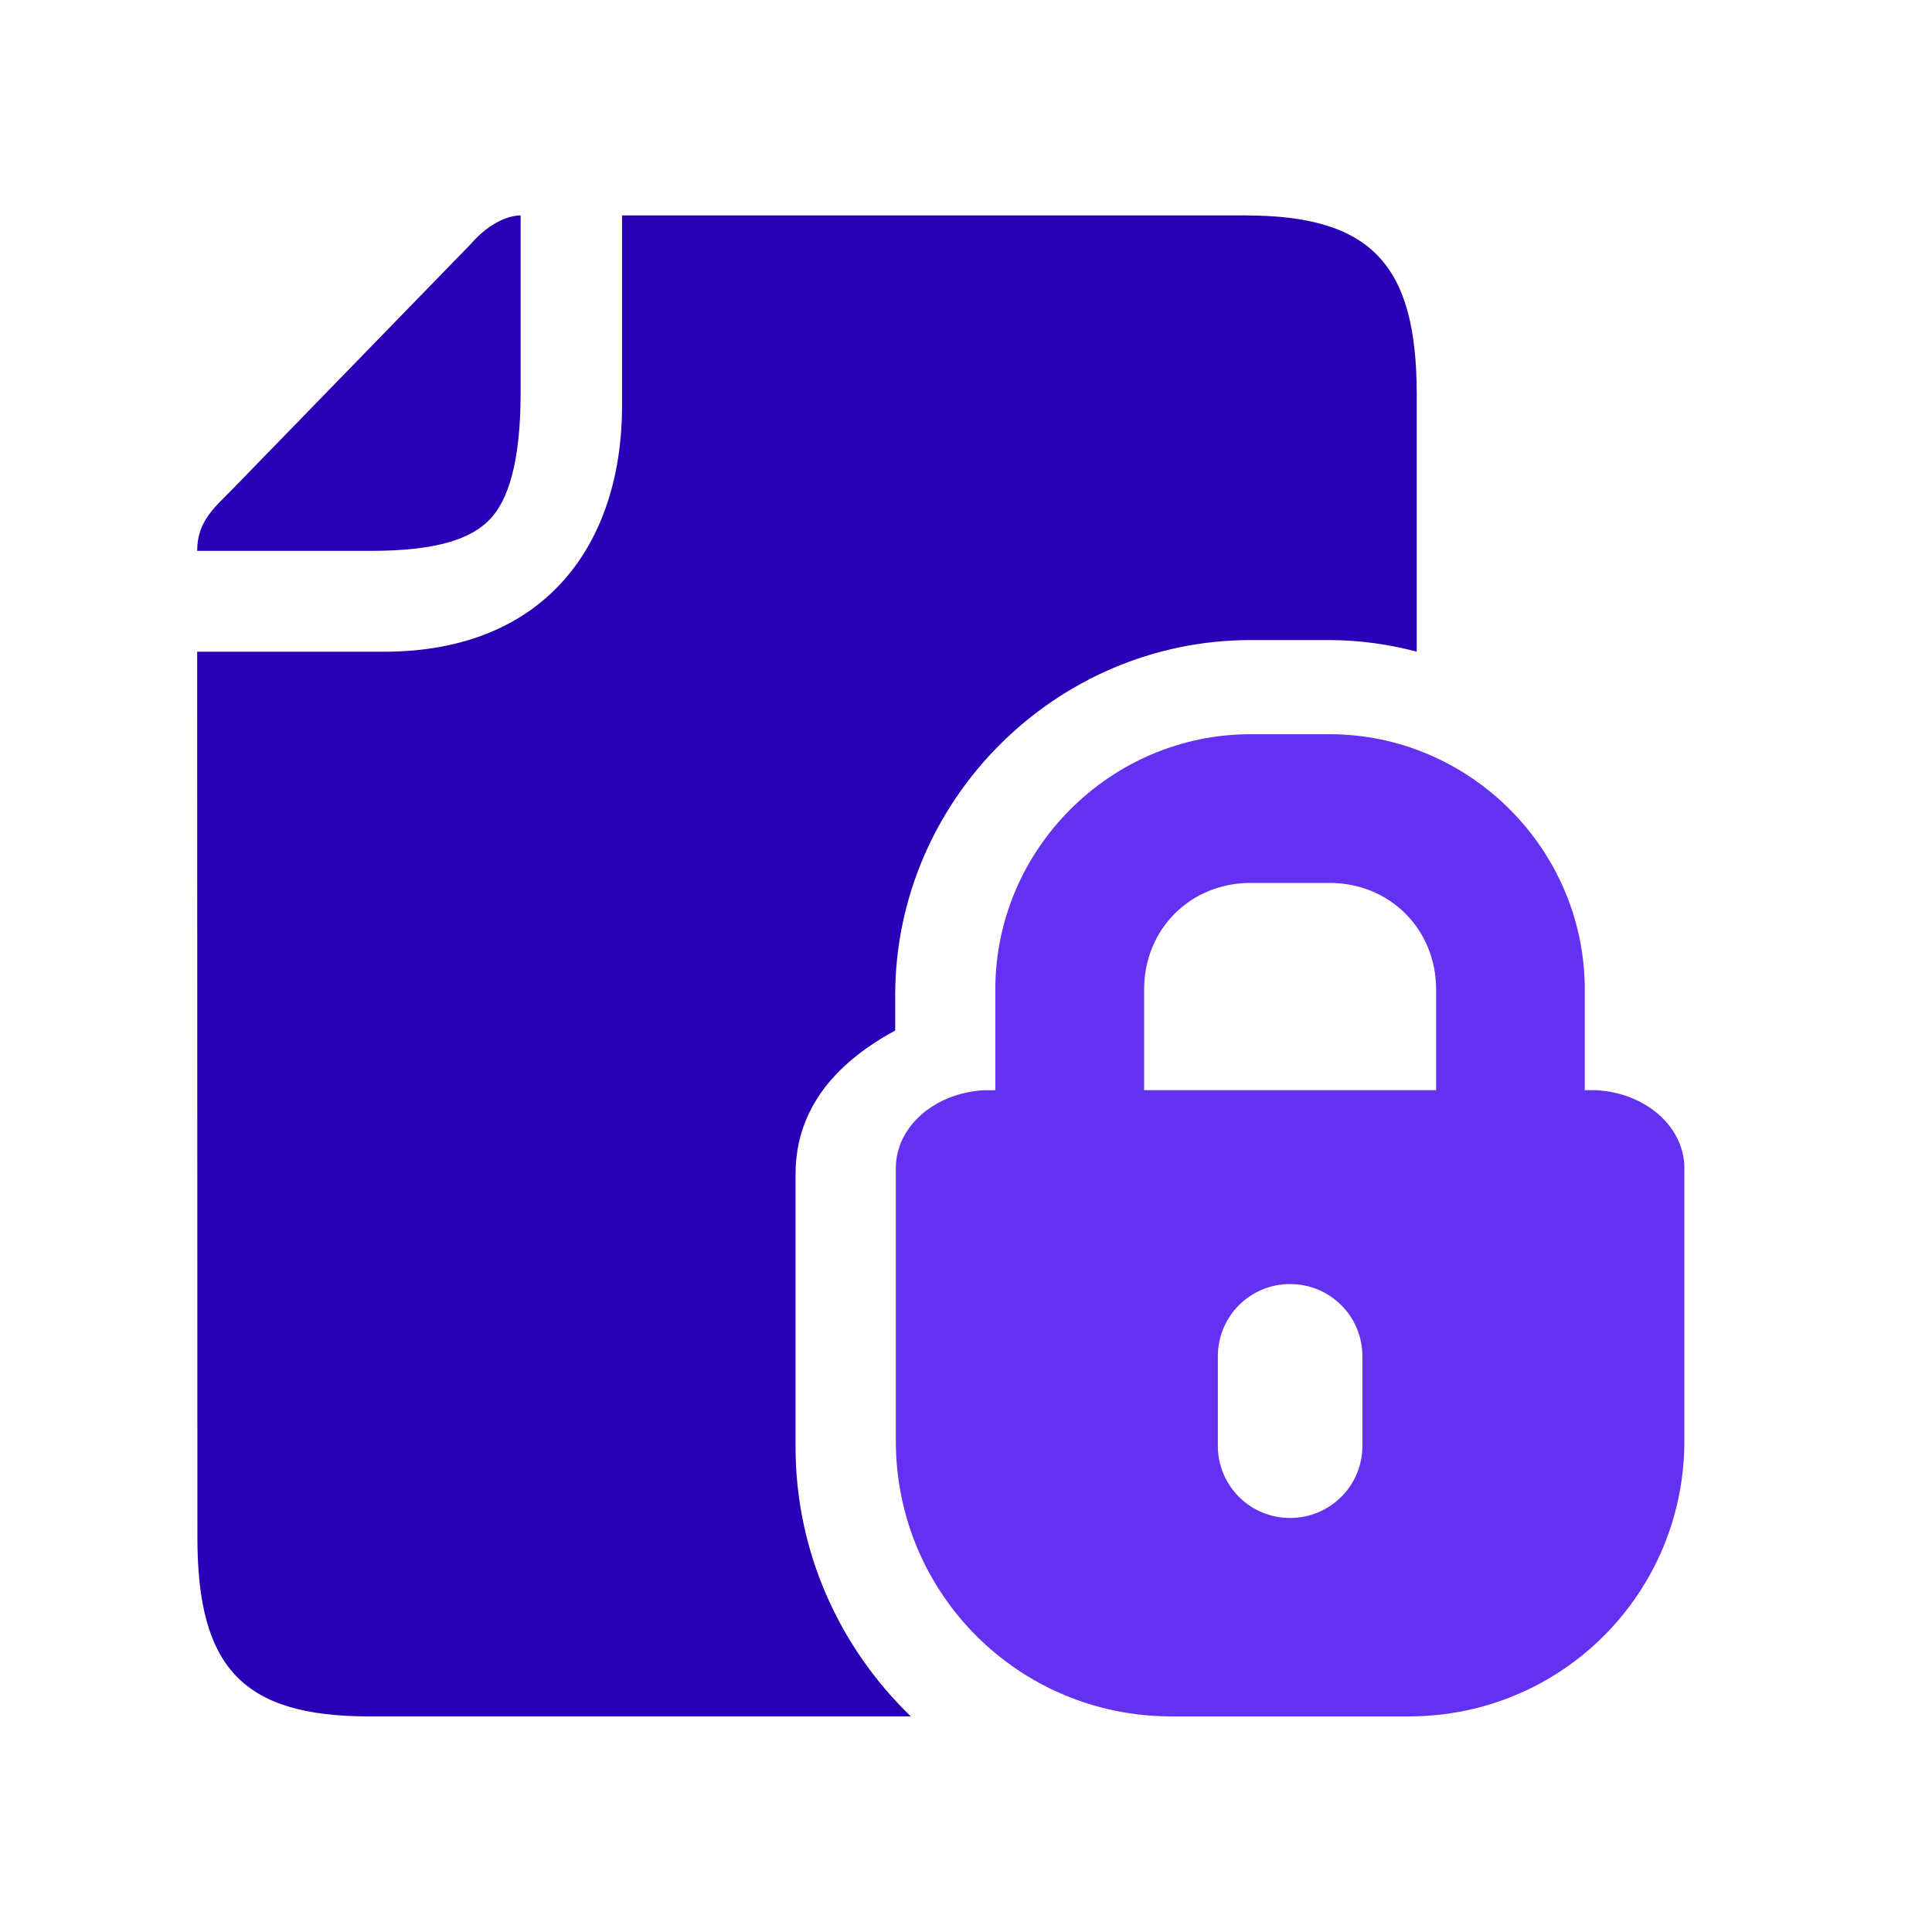
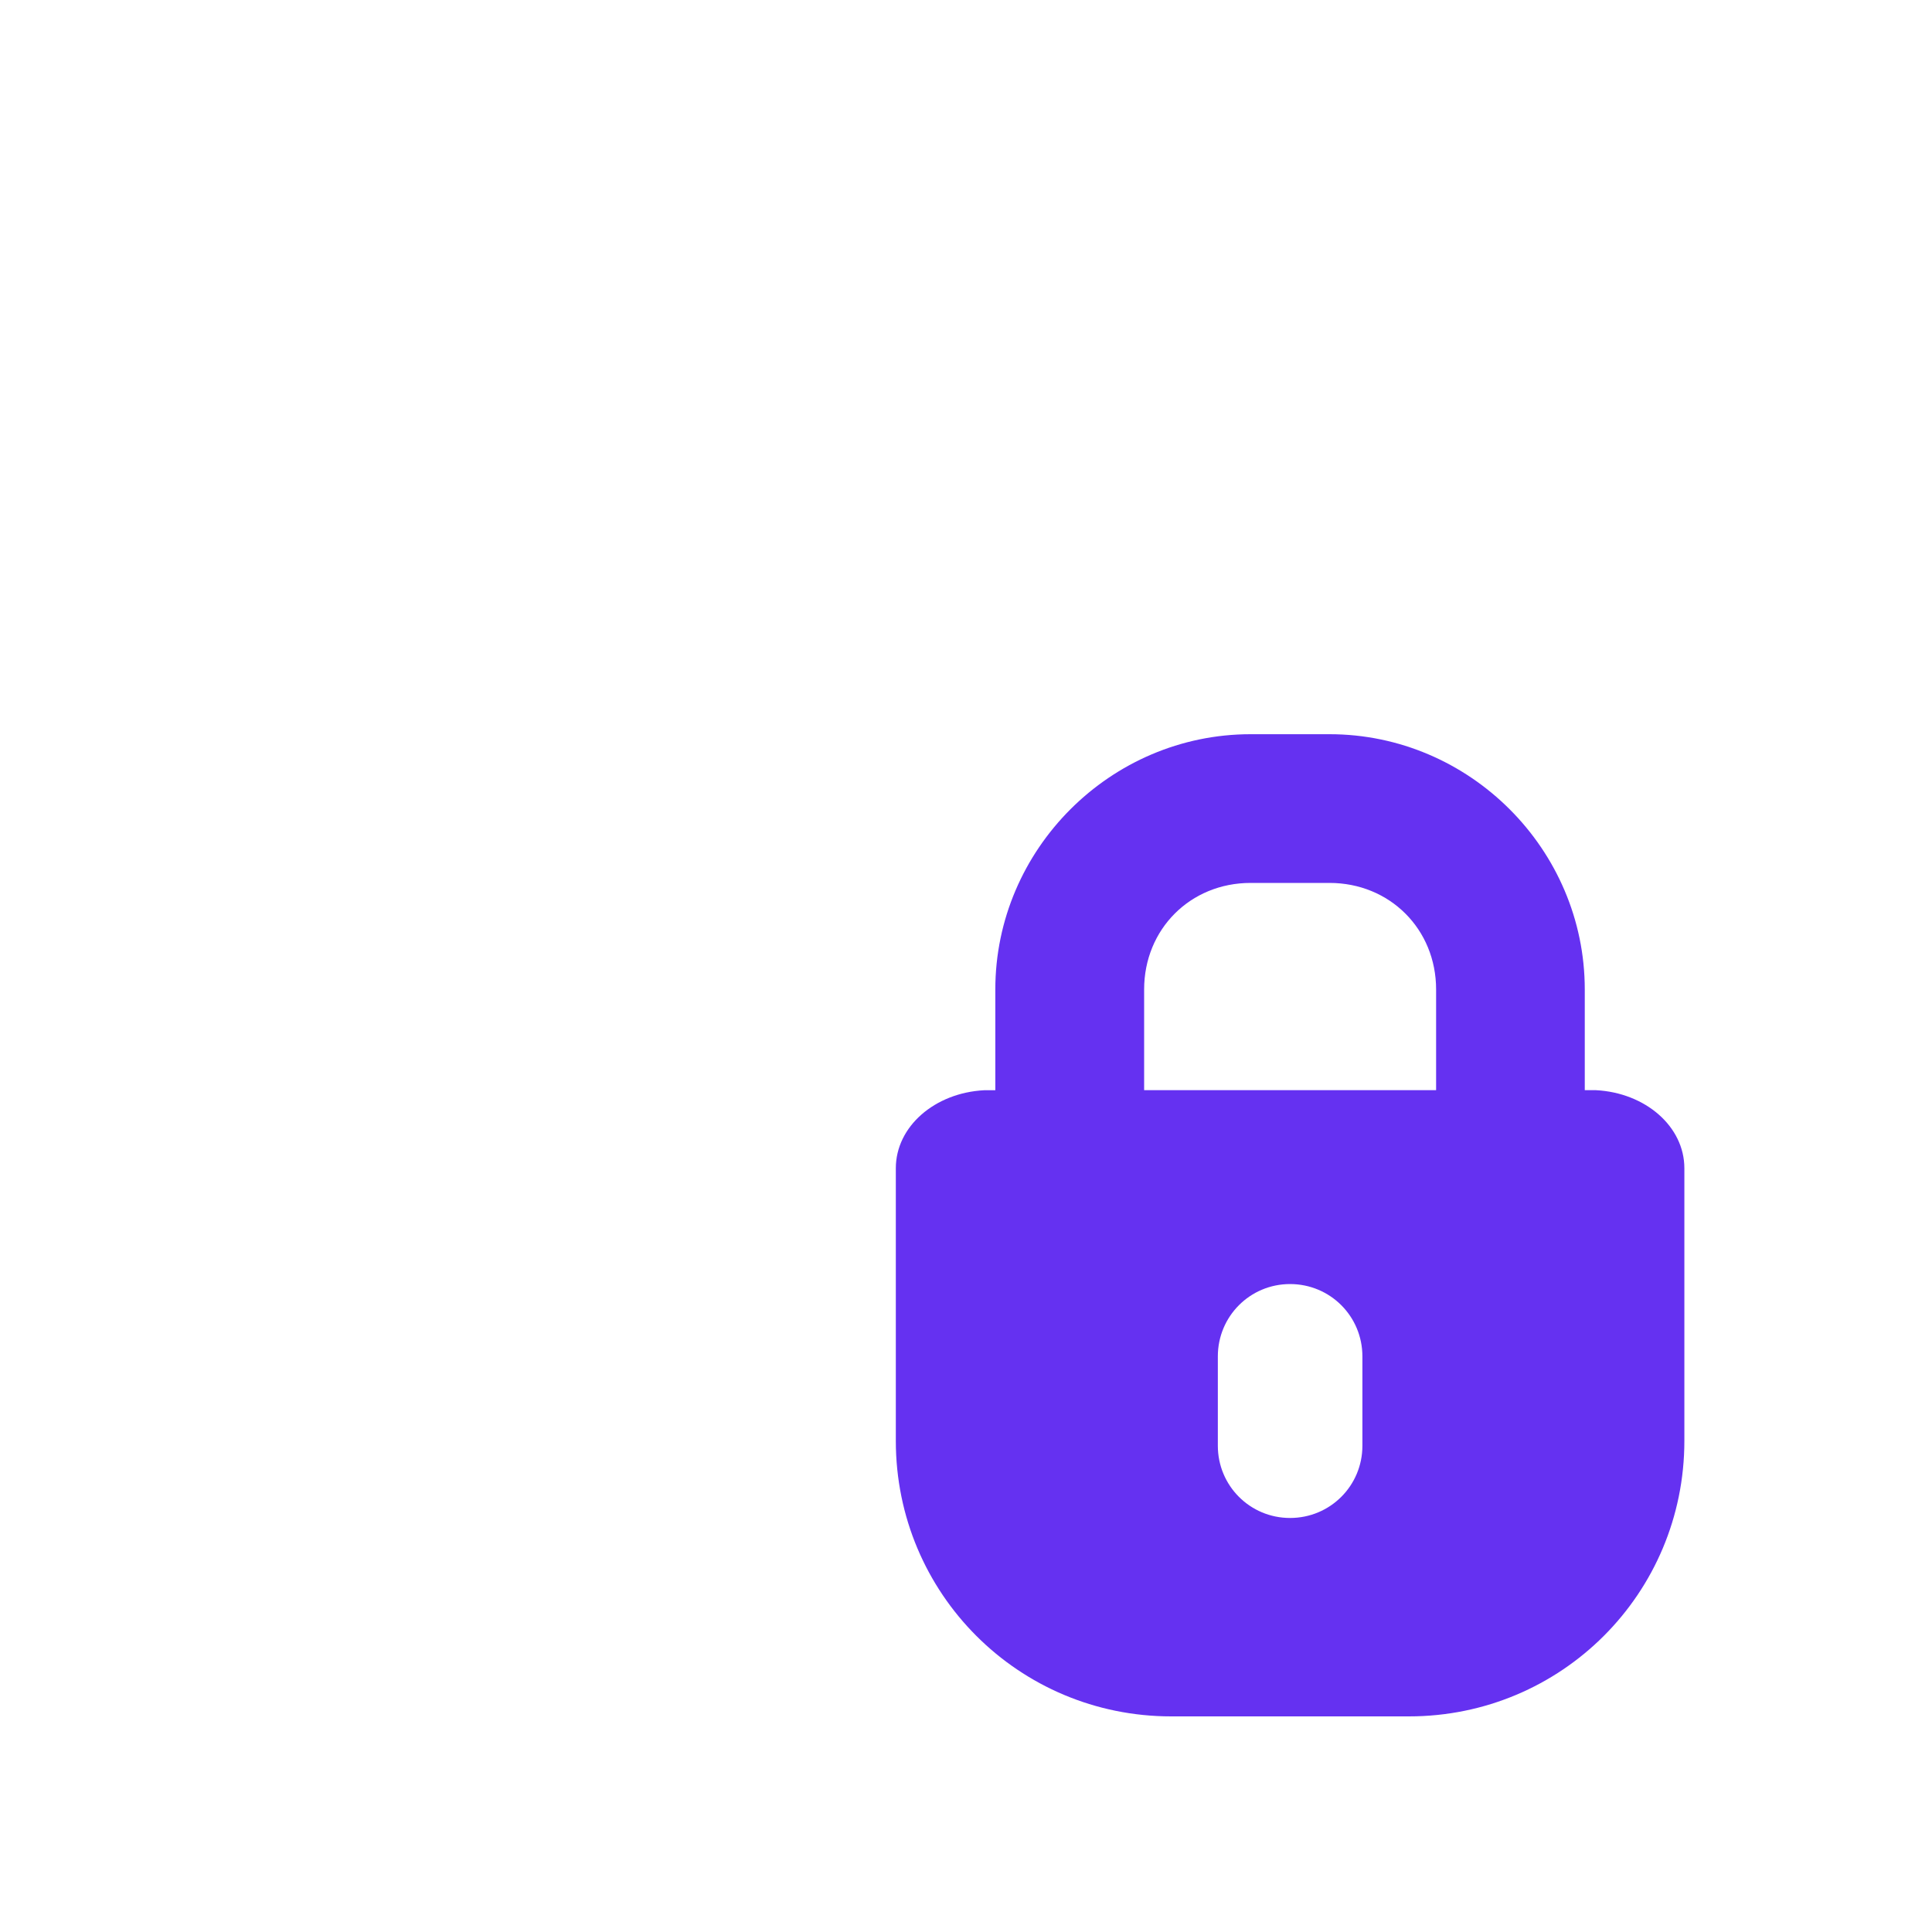
<svg xmlns="http://www.w3.org/2000/svg" width="40" height="40" viewBox="0 0 40 40" fill="none">
  <g clip-path="url(#clip0_1010_379)">
-     <path d="M12.879 4.46V8.377C12.886 11.255 11.295 13.493 7.95 13.493H4.082L4.087 31.833C4.087 34.528 5.029 35.536 7.64 35.536H18.858C17.39 34.12 16.471 32.141 16.471 29.956V24.312C16.471 22.872 17.406 21.949 18.534 21.335V20.611C18.534 16.574 21.856 13.252 25.893 13.252H27.523C28.147 13.252 28.752 13.34 29.332 13.491V8.164C29.332 5.472 28.388 4.46 25.779 4.46H12.879Z" fill="#2900B5" />
-     <path d="M10.779 4.46V8.124C10.779 9.597 10.511 10.365 10.143 10.752C9.772 11.138 9.092 11.405 7.682 11.405H4.082C4.082 10.777 4.462 10.491 4.85 10.09L9.753 5.046C10.073 4.678 10.457 4.465 10.779 4.46Z" fill="#2900B5" />
    <path d="M26.709 26.585C27.54 26.585 28.207 27.252 28.207 28.083V29.932C28.207 30.761 27.54 31.428 26.709 31.428C25.881 31.428 25.214 30.761 25.214 29.932V28.083C25.214 27.252 25.881 26.585 26.709 26.585ZM25.892 18.28H27.526C28.774 18.28 29.733 19.238 29.733 20.486V22.571H23.688V20.486C23.688 19.238 24.644 18.28 25.892 18.28ZM25.892 15.201C22.992 15.201 20.607 17.585 20.607 20.486V22.572H20.378C19.352 22.625 18.547 23.324 18.547 24.188V29.831C18.547 32.992 21.091 35.536 24.25 35.536H29.169C32.329 35.536 34.873 32.992 34.873 29.831V24.187C34.873 23.323 34.067 22.624 33.042 22.571H32.811V20.486C32.811 17.585 30.427 15.201 27.526 15.201L25.892 15.201Z" fill="#6531F1" />
  </g>
  <defs>
    <clipPath id="clip0_1010_379">
      <rect width="40" height="40" fill="white" />
    </clipPath>
  </defs>
</svg>